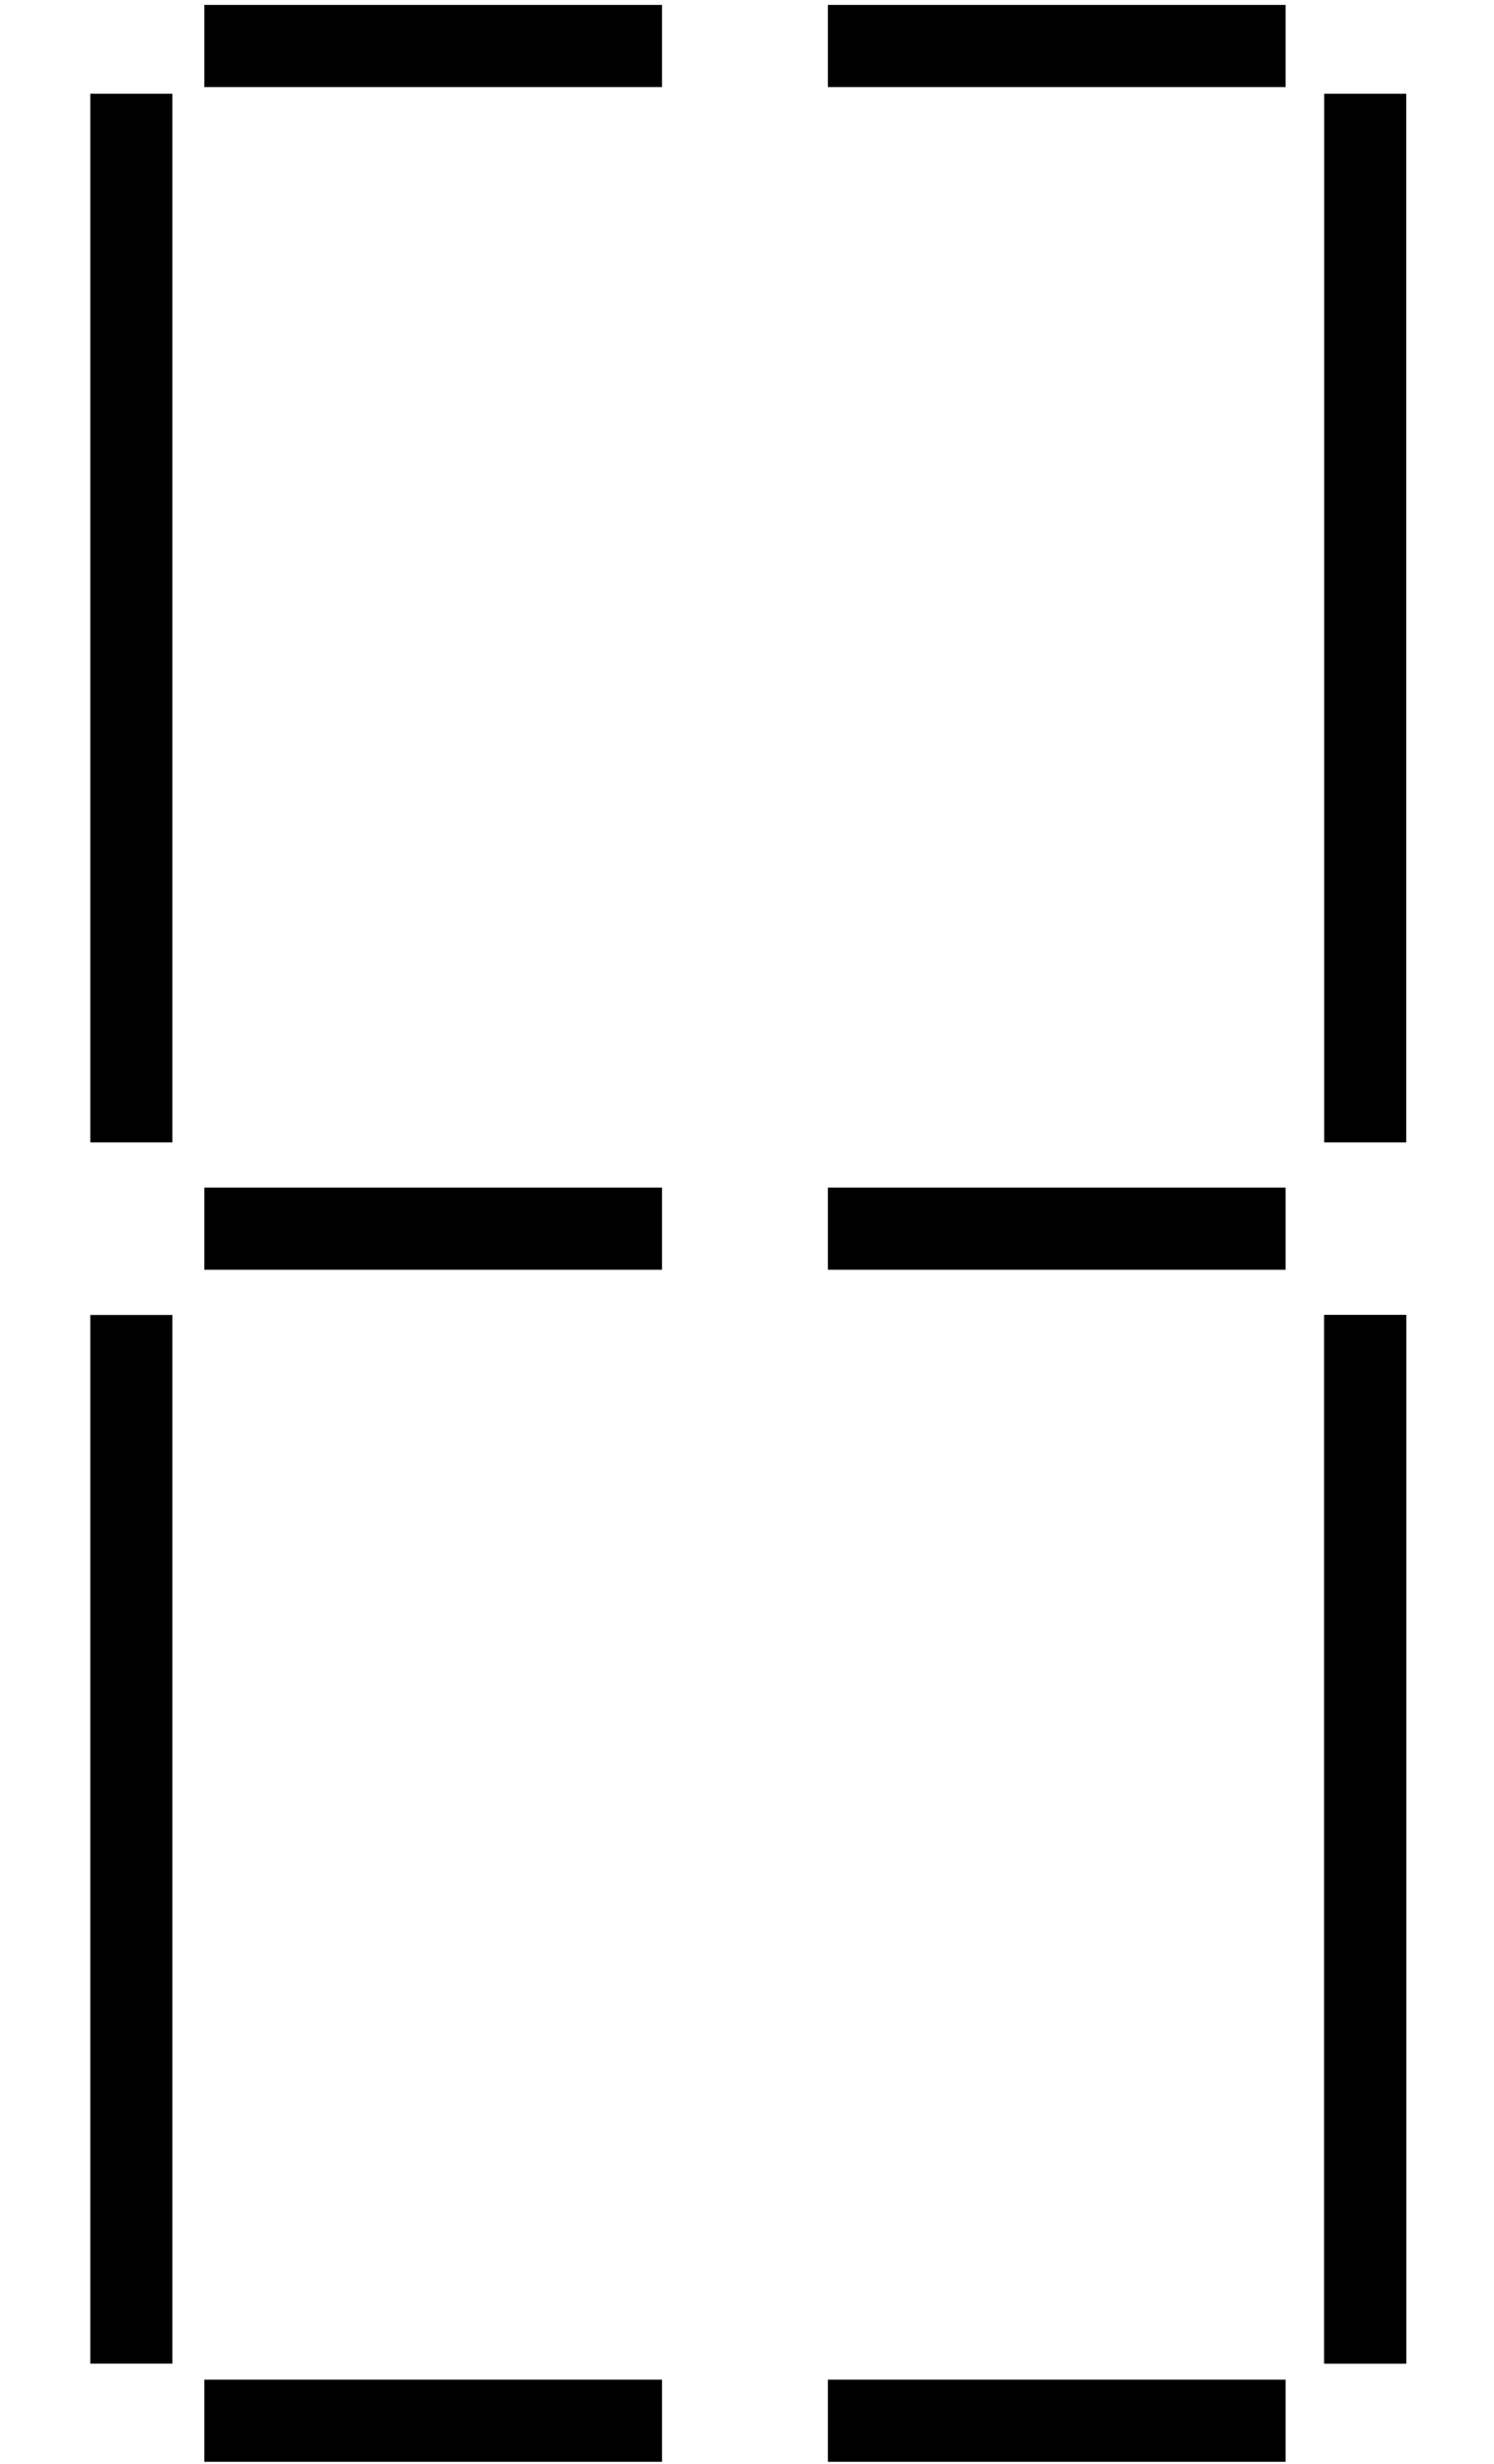
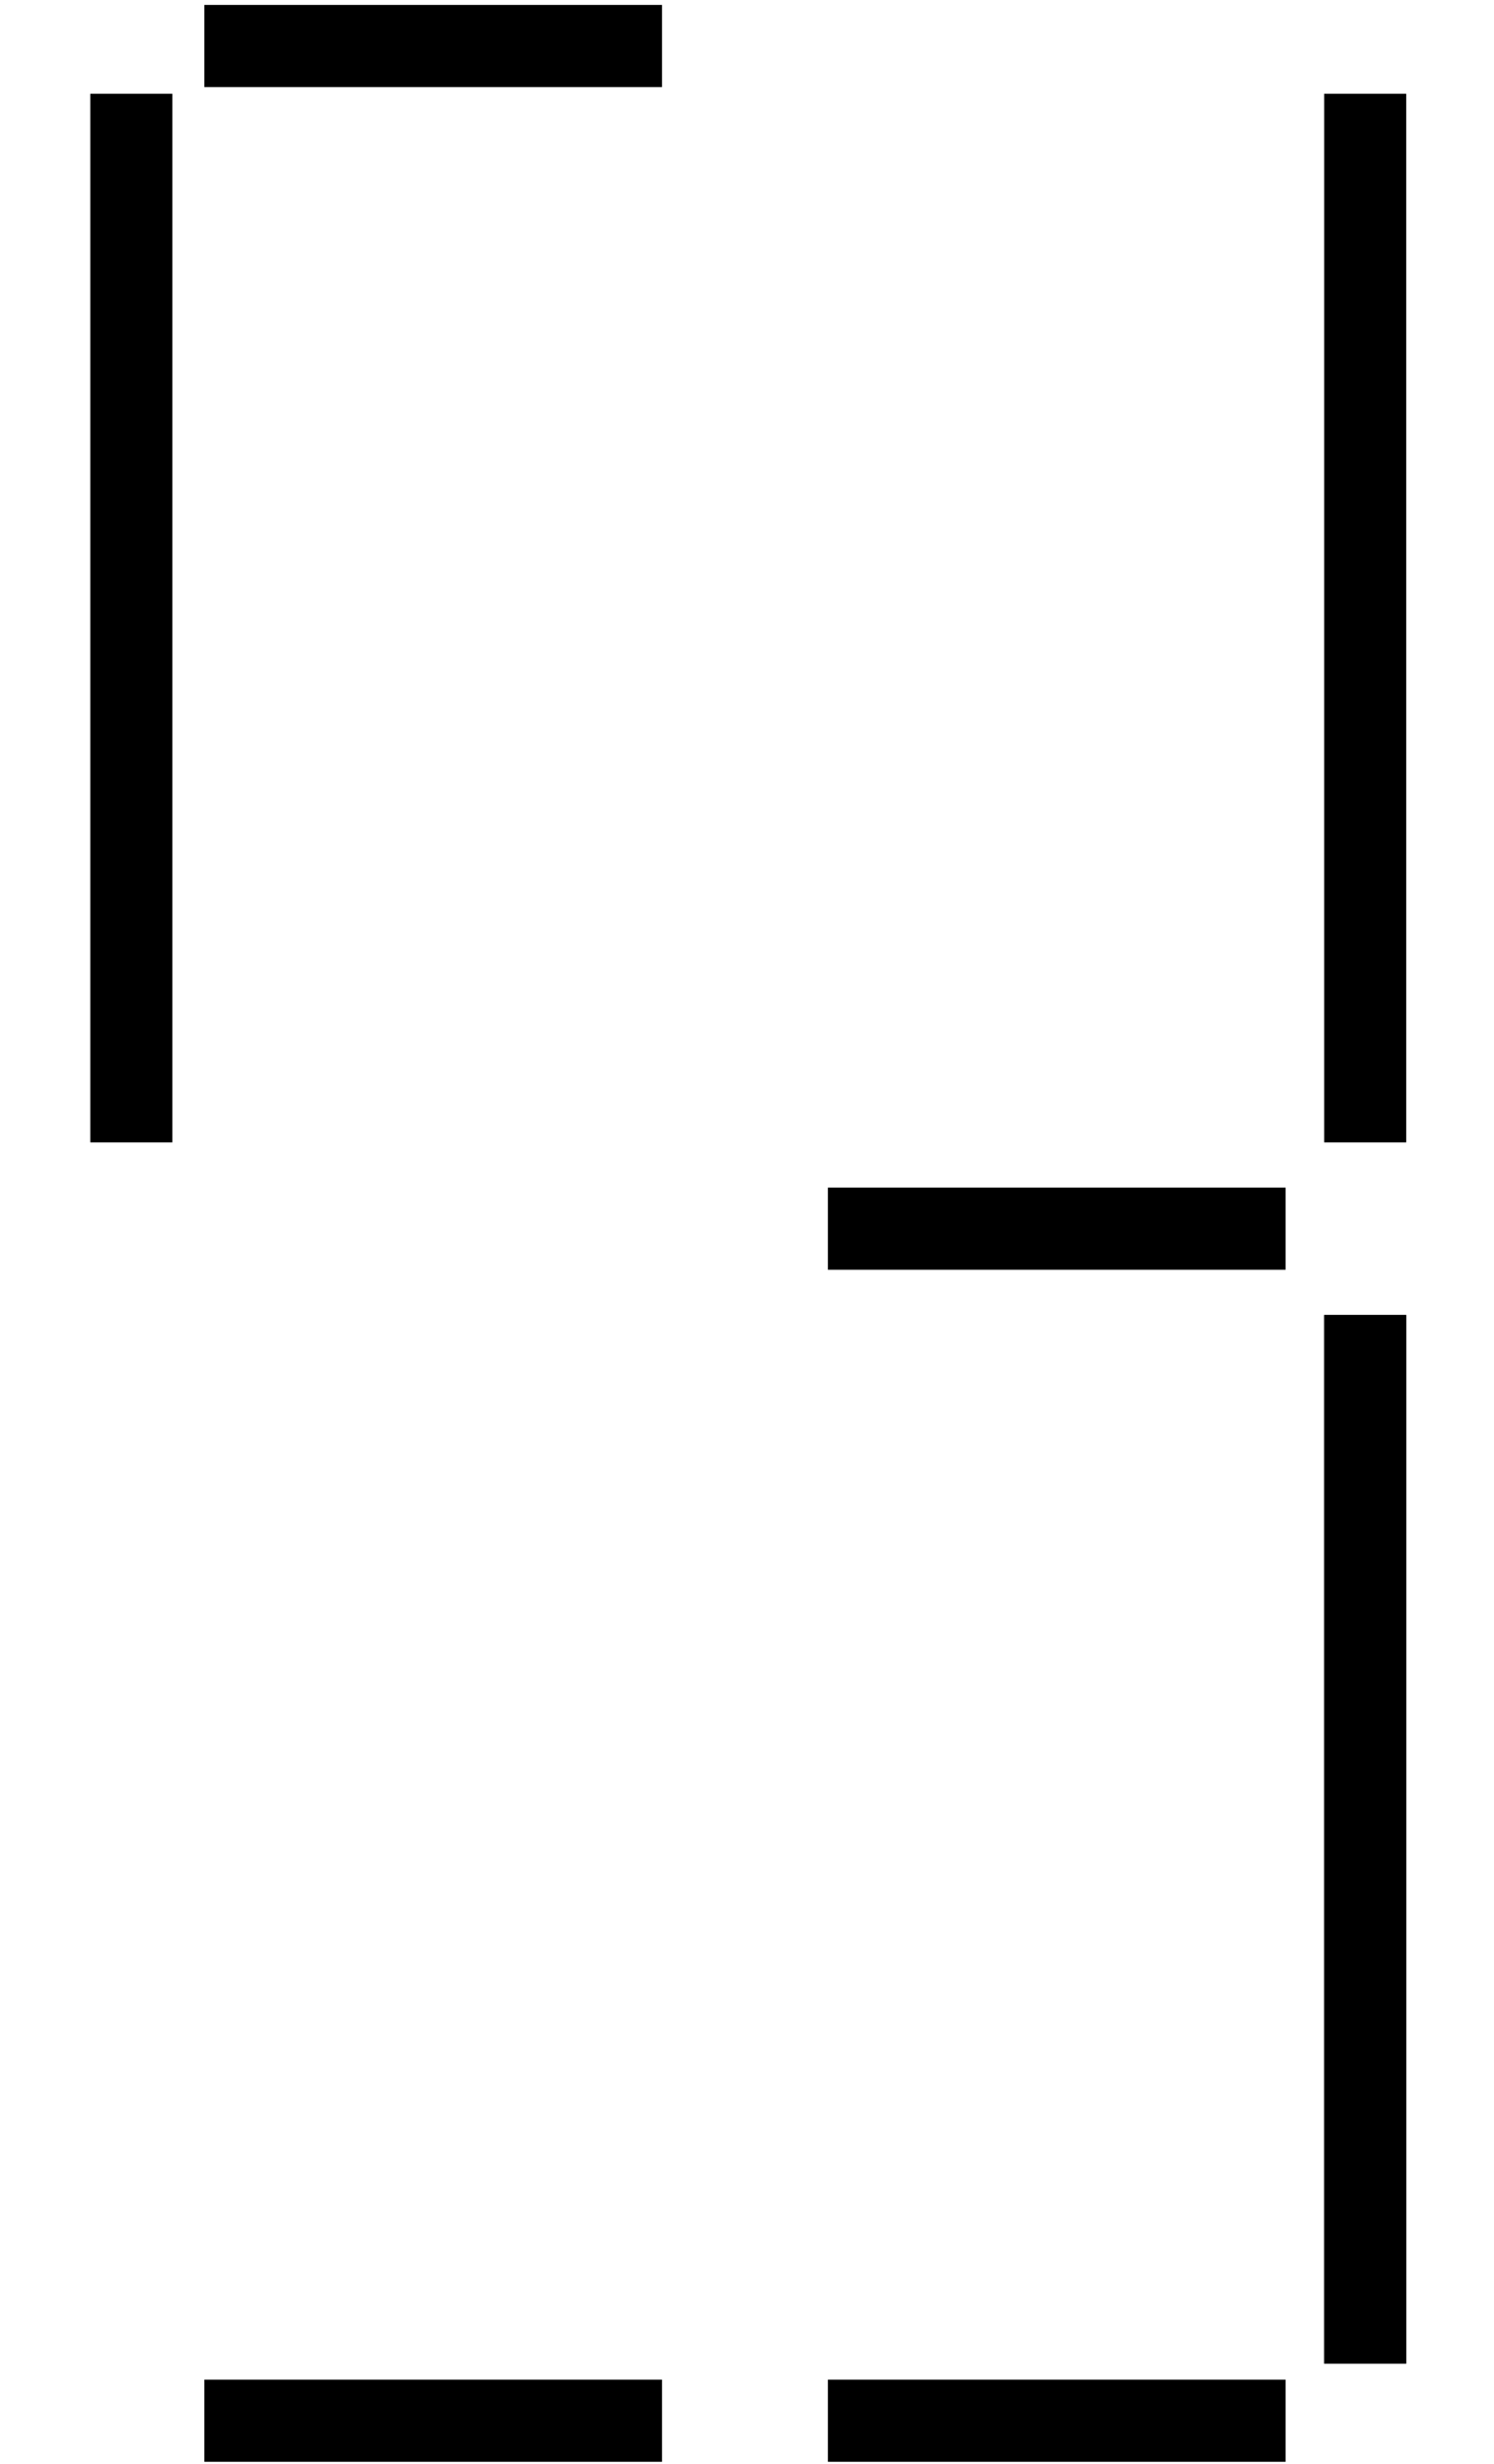
<svg xmlns="http://www.w3.org/2000/svg" width="455" height="750">
  <g id="imagebot_2" label="Ebene 1">
    <title>Ebene 1</title>
-     <path transform="matrix(1, 0, 0, 1, -360.02, -145.002)" label="Ebene 1" fill="none" fill-rule="evenodd" stroke="#000000" stroke-width="25" stroke-miterlimit="4" d="M400.02,864.474L400.02,545.266" id="imagebot_21" />
    <path transform="matrix(1, 0, 0, 1, -360.02, -145.002)" label="Ebene 1" fill="none" fill-rule="evenodd" stroke="#000000" stroke-width="25" stroke-miterlimit="4" d="M775.797,864.474L775.797,545.266" id="imagebot_19" />
    <path transform="matrix(1, 0, 0, 1, -360.02, -145.002)" label="Ebene 1" fill="none" fill-rule="evenodd" stroke="#000000" stroke-width="25" stroke-miterlimit="4" id="imagebot_18" d="M775.797,864.474L775.797,545.266" />
    <path transform="matrix(1, 0, 0, 1, -360.02, -145.002)" label="Ebene 1" fill="none" fill-rule="evenodd" stroke="#000000" stroke-width="25" stroke-miterlimit="4" id="imagebot_17" d="M400.02,492.738L400.02,173.529" />
    <path transform="matrix(1, 0, 0, 1, -360.02, -145.002)" label="Ebene 1" fill="none" fill-rule="evenodd" stroke="#000000" stroke-width="25" stroke-miterlimit="4" d="M775.797,492.738L775.797,173.529" id="imagebot_15" />
-     <path transform="matrix(1, 0, 0, 1, -360.02, -145.002)" label="Ebene 1" fill="none" fill-rule="evenodd" stroke="#000000" stroke-width="25" stroke-miterlimit="4" d="M422.244,519.002L561.645,519.002" id="imagebot_14" />
    <path transform="matrix(1, 0, 0, 1, -360.02, -145.002)" label="Ebene 1" fill="none" fill-rule="evenodd" stroke="#000000" stroke-width="25" stroke-miterlimit="4" id="imagebot_13" d="M612.152,519.002L751.554,519.002" />
    <circle transform="matrix(1, 0, 0, 1, -360.02, -145.002)" label="Ebene 1" fill="#000000" fill-opacity="0.836" fill-rule="nonzero" stroke-width="25" stroke-linecap="round" stroke-linejoin="round" stroke-miterlimit="4" stroke-dashoffset="0" id="imagebot_8" cx="838.427" cy="892.758" r="16.162" />
    <path transform="matrix(1, 0, 0, 1, -360.02, -145.002)" label="Ebene 1" fill="none" fill-rule="evenodd" stroke="#000000" stroke-width="25" stroke-miterlimit="4" id="imagebot_7" d="M422.244,159.002L561.645,159.002" />
-     <path transform="matrix(1, 0, 0, 1, -360.02, -145.002)" label="Ebene 1" fill="none" fill-rule="evenodd" stroke="#000000" stroke-width="25" stroke-miterlimit="4" d="M612.152,159.002L751.554,159.002" id="imagebot_6" />
    <path transform="matrix(1, 0, 0, 1, -360.02, -145.002)" label="Ebene 1" fill="none" fill-rule="evenodd" stroke="#000000" stroke-width="25" stroke-miterlimit="4" d="M422.244,881.859L561.645,881.859" id="imagebot_5" />
    <path transform="matrix(1, 0, 0, 1, -360.02, -145.002)" label="Ebene 1" fill="none" fill-rule="evenodd" stroke="#000000" stroke-width="25" stroke-miterlimit="4" id="imagebot_4" d="M612.152,881.859L751.554,881.859" />
  </g>
</svg>